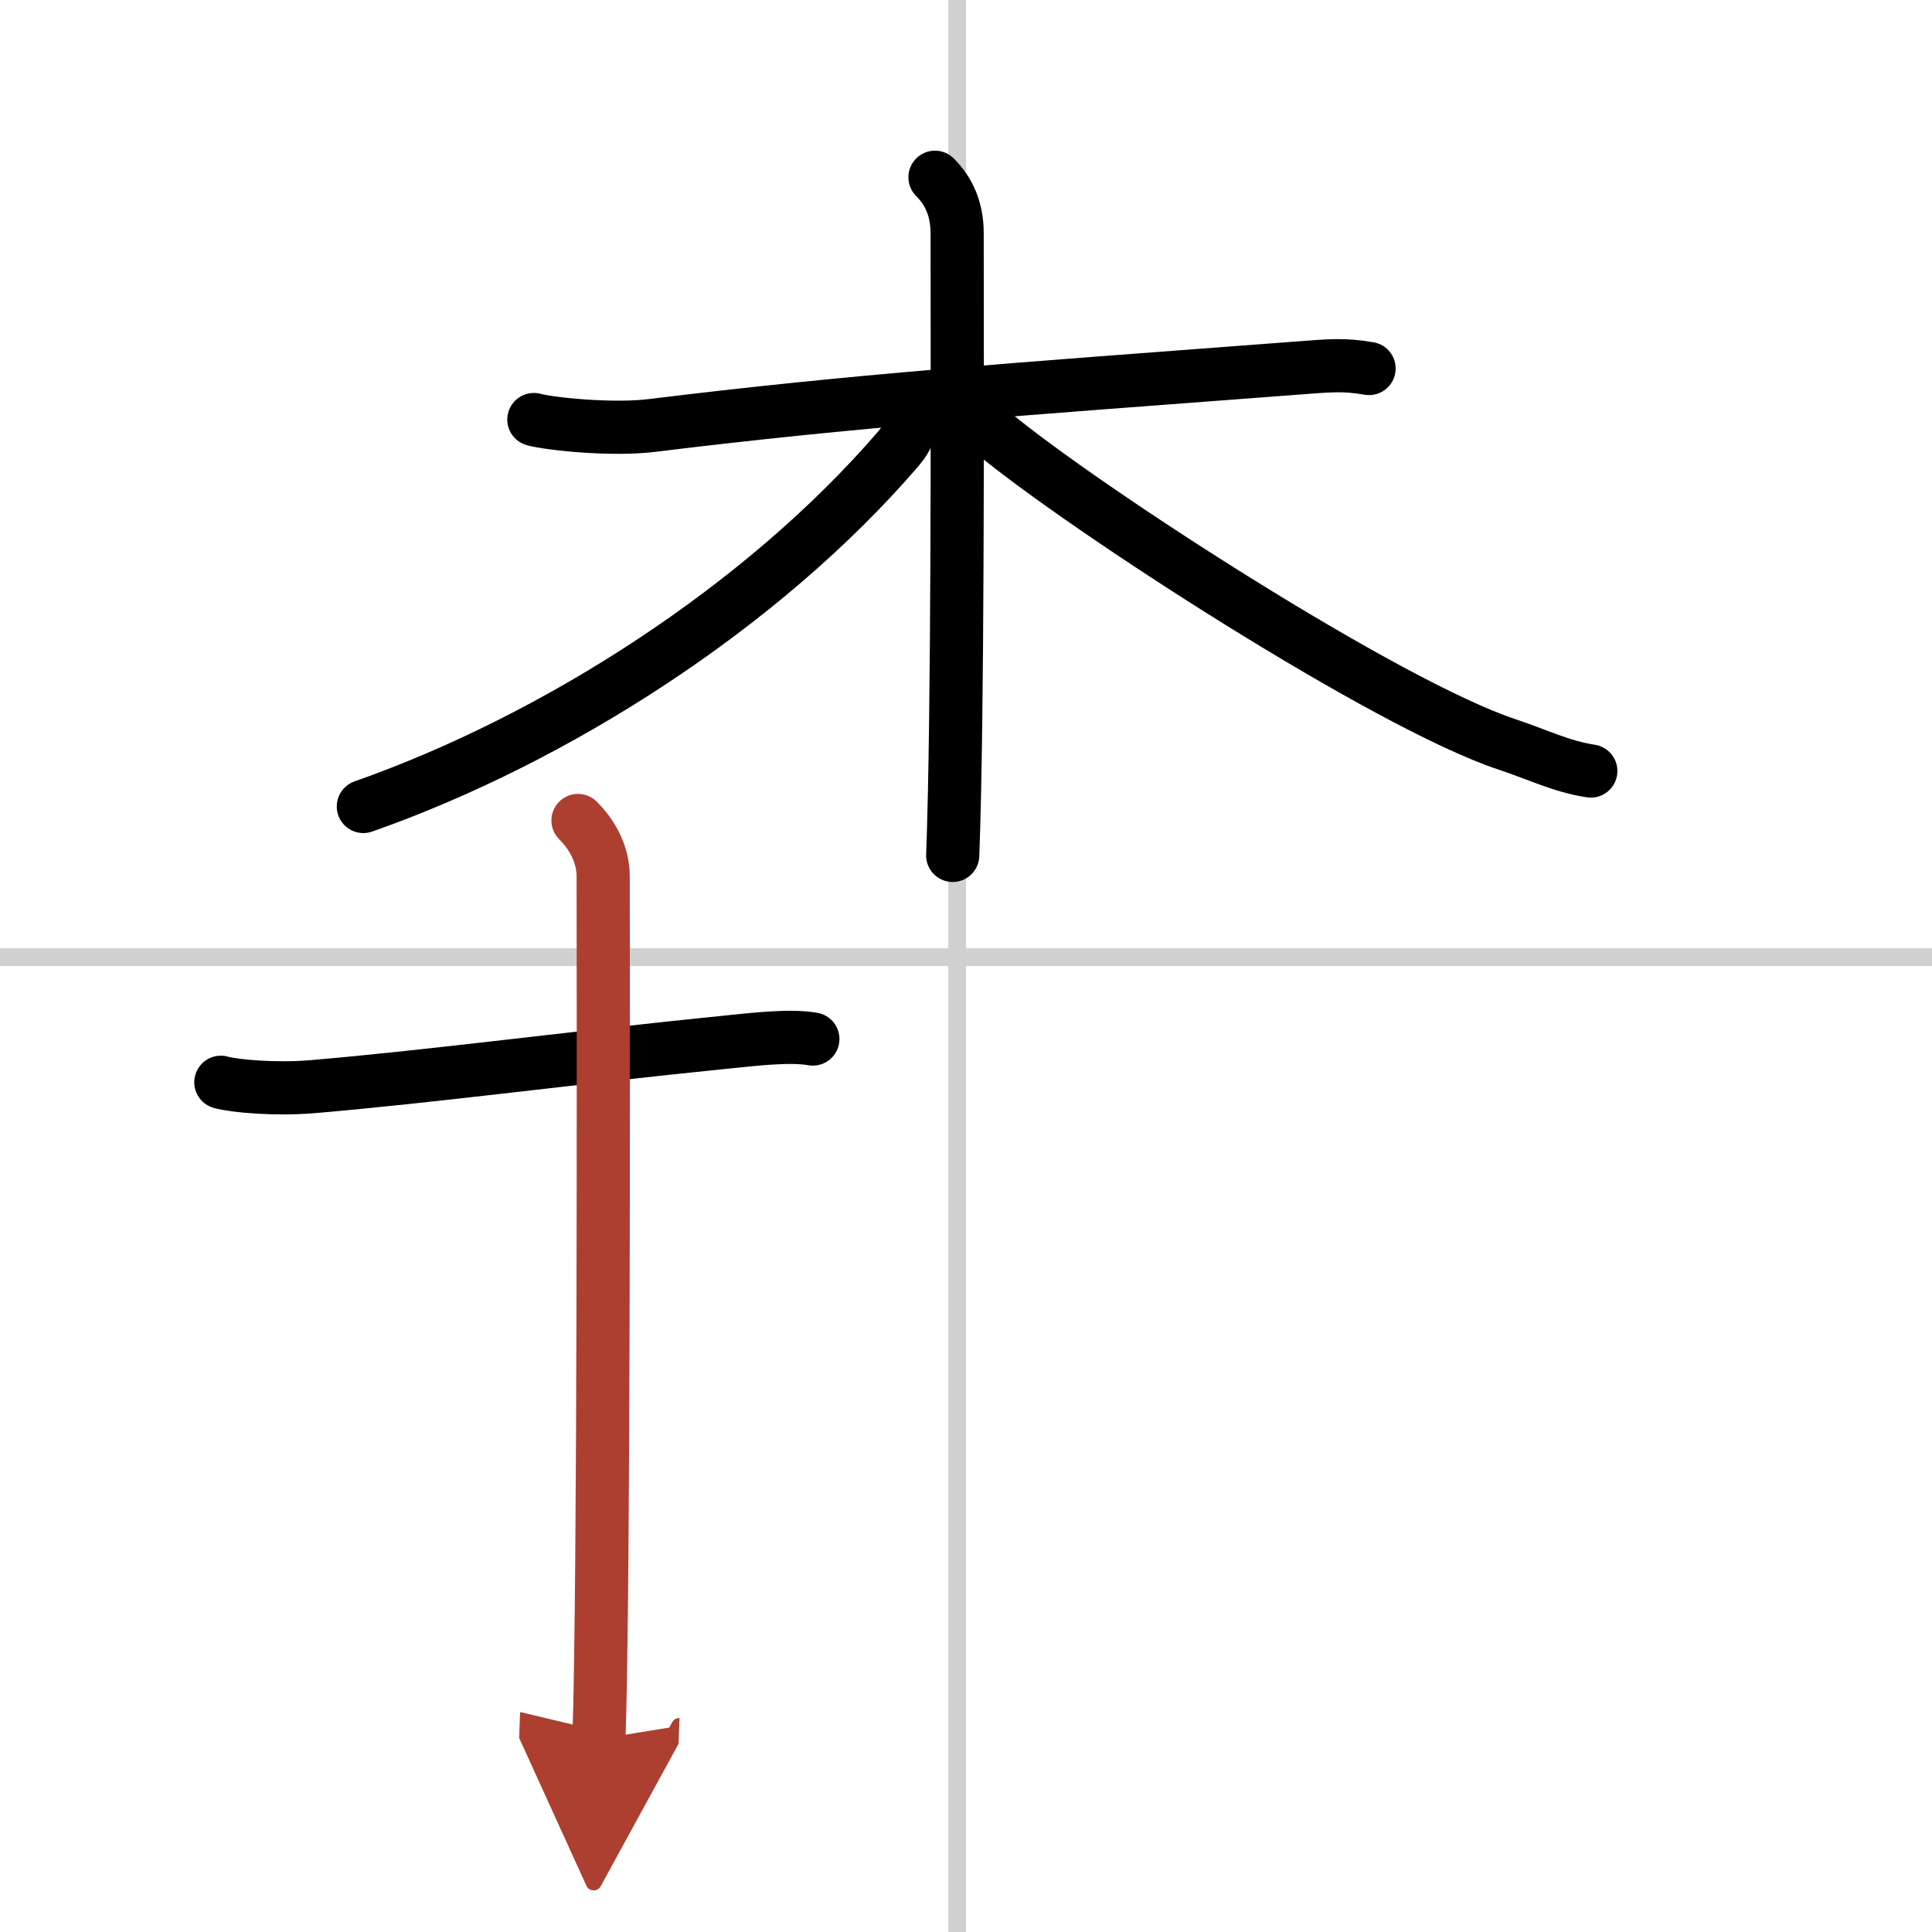
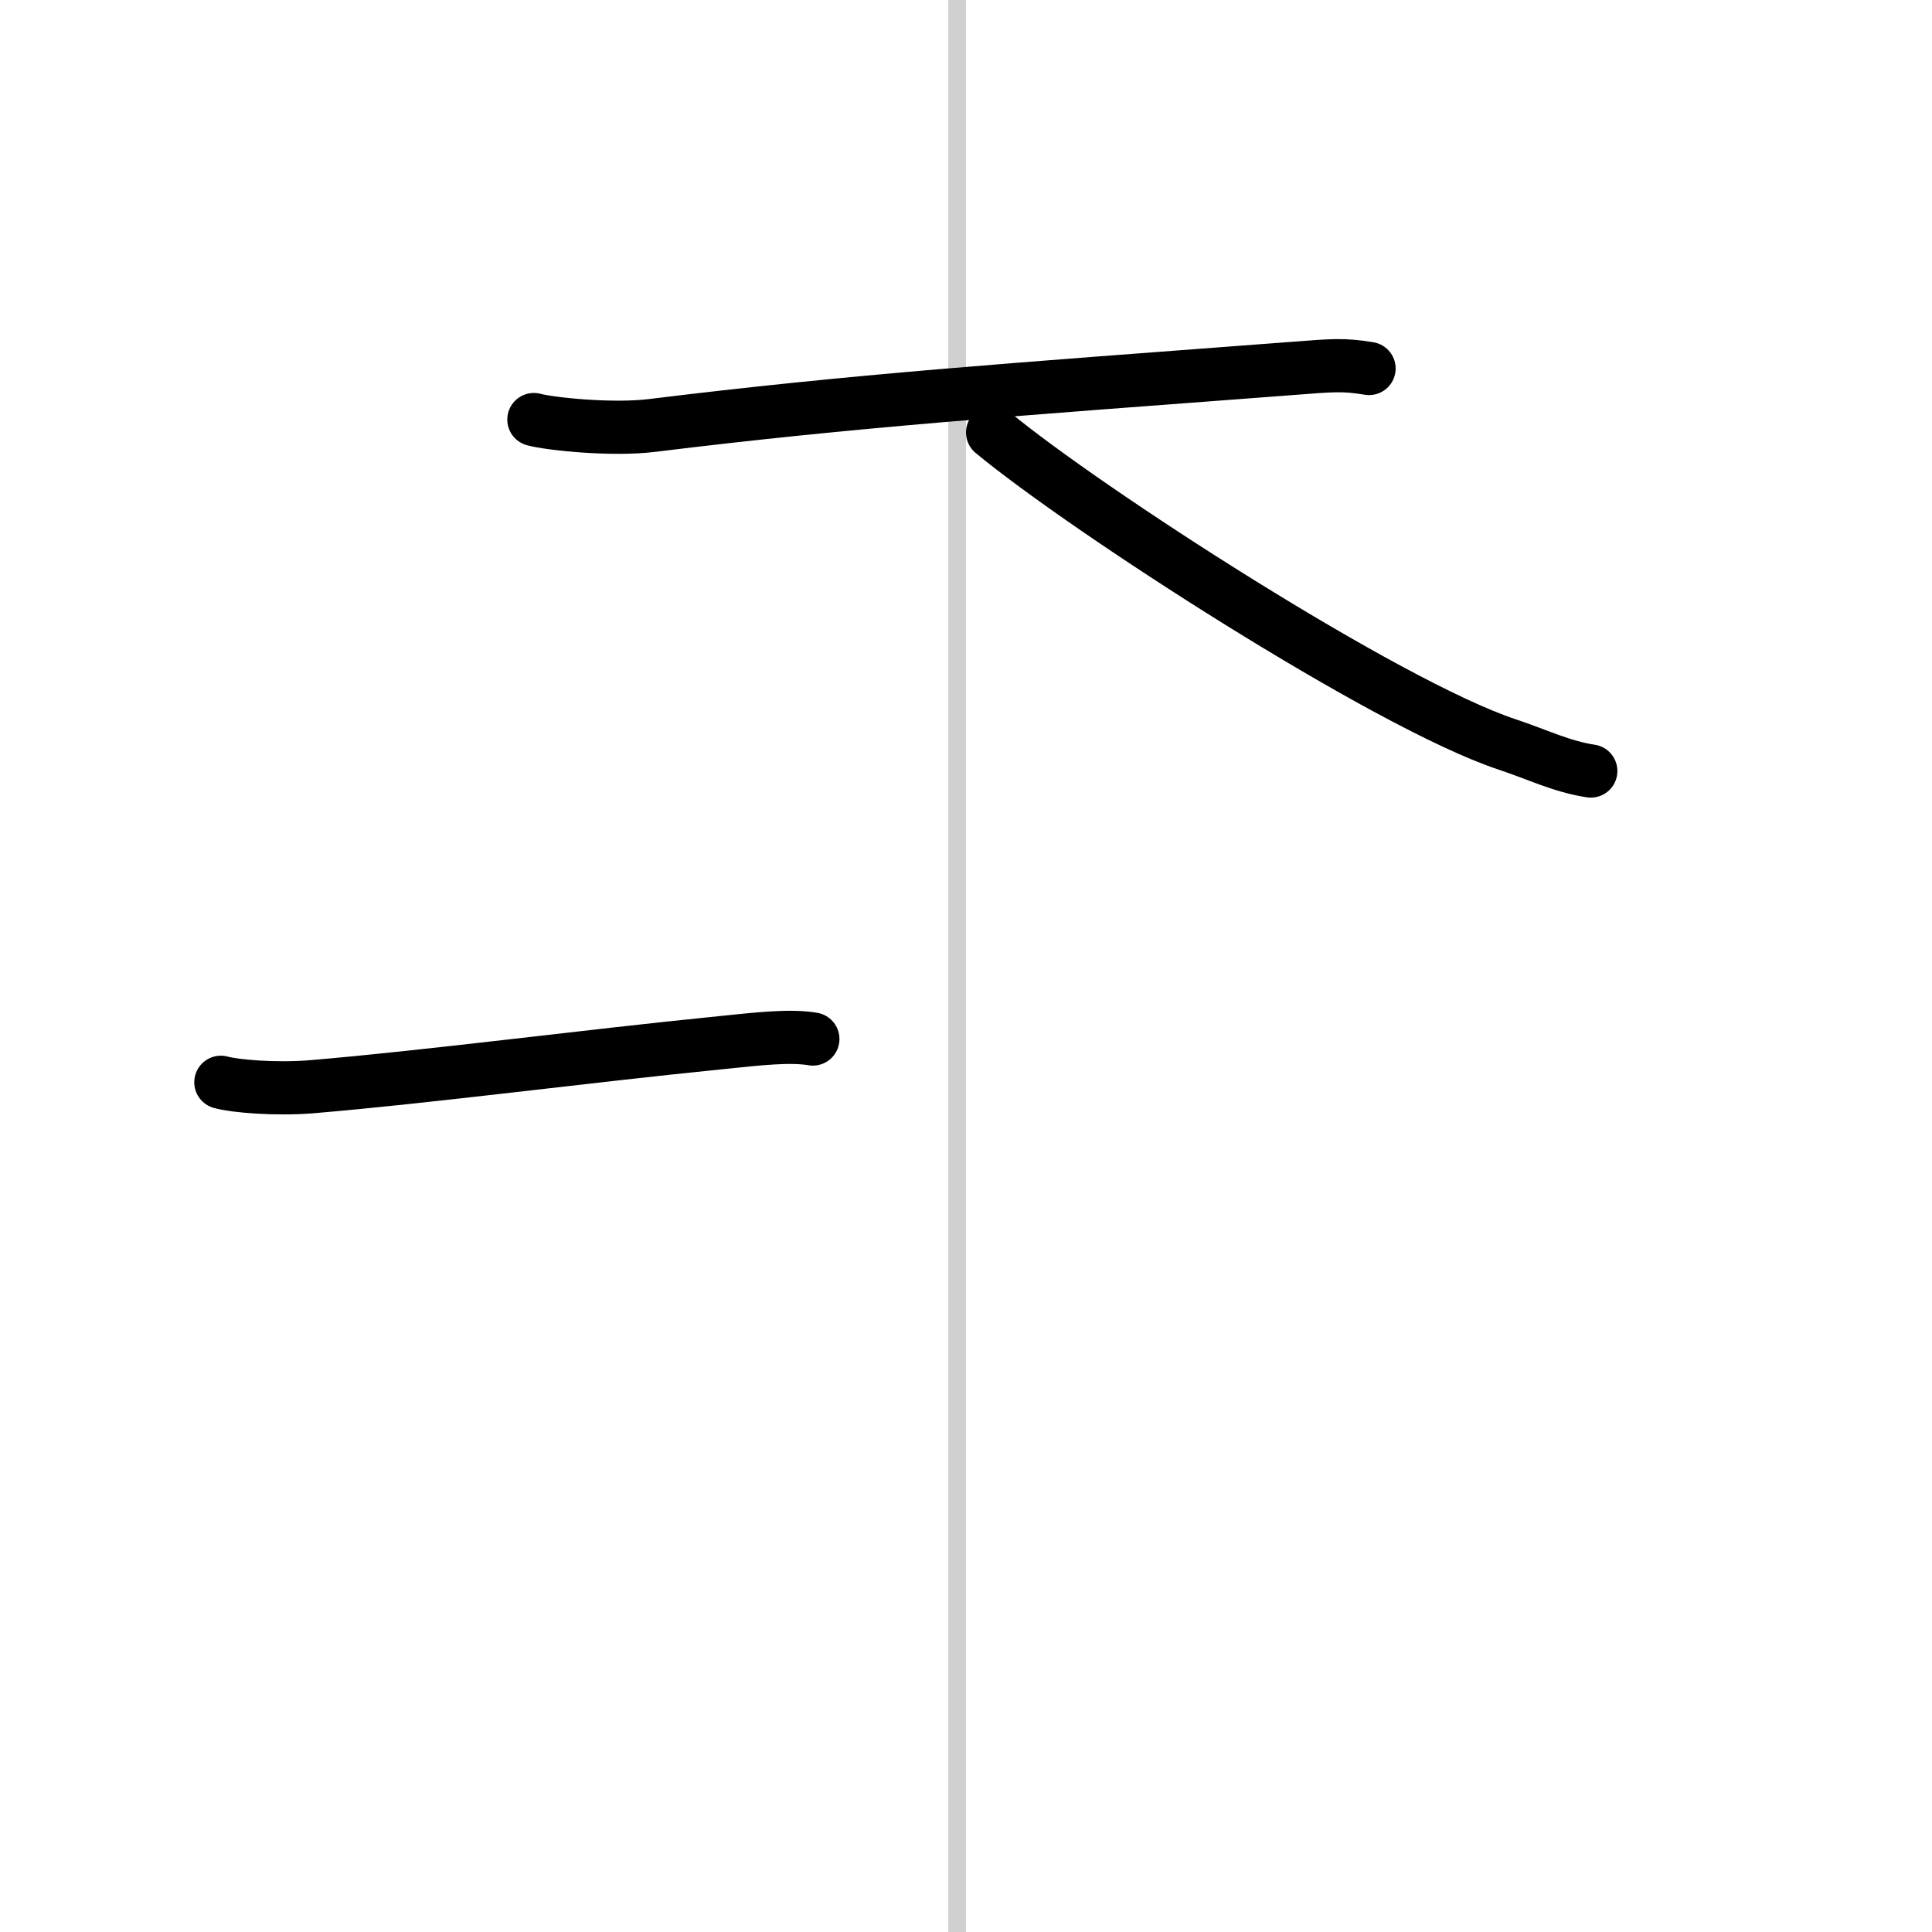
<svg xmlns="http://www.w3.org/2000/svg" width="400" height="400" viewBox="0 0 109 109">
  <defs>
    <marker id="a" markerWidth="4" orient="auto" refX="1" refY="5" viewBox="0 0 10 10">
      <polyline points="0 0 10 5 0 10 1 5" fill="#ad3f31" stroke="#ad3f31" />
    </marker>
  </defs>
  <g fill="none" stroke="#000" stroke-linecap="round" stroke-linejoin="round" stroke-width="3">
-     <rect width="100%" height="100%" fill="#fff" stroke="#fff" />
    <line x1="54" x2="54" y2="109" stroke="#d0d0d0" stroke-width="1" />
-     <line x2="109" y1="54" y2="54" stroke="#d0d0d0" stroke-width="1" />
    <path d="m30.12 23.67c0.87 0.24 4.4 0.62 6.7 0.33 11.37-1.4 20.02-2 36.05-3.21 2.32-0.18 2.92-0.24 4.37 0" />
-     <path d="m52.75 10c0.75 0.75 1.25 1.75 1.25 3.16 0 4.34 0.06 22-0.15 31.6-0.03 1.48-0.07 2.69-0.1 3.5" />
-     <path d="M51.5,22.9c0,1.1-0.27,1.78-0.81,2.41C43,34.25,31.34,41.69,20.5,45.5" />
    <path d="m56 24.4c5.25 4.35 22.25 15.35 29.03 17.6 1.77 0.59 3.07 1.25 4.72 1.5" />
    <path d="m12.46 61.06c0.77 0.22 3.1 0.42 5.14 0.25 6.65-0.56 15.15-1.69 23.13-2.49 2.04-0.21 3.85-0.42 5.13-0.2" />
-     <path d="m32.61 46.29c0.86 0.86 1.42 1.96 1.42 3.16 0 0.79 0.06 31.46-0.14 44.06-0.03 2.17-0.07 3.78-0.1 4.6" marker-end="url(#a)" stroke="#ad3f31" />
  </g>
</svg>